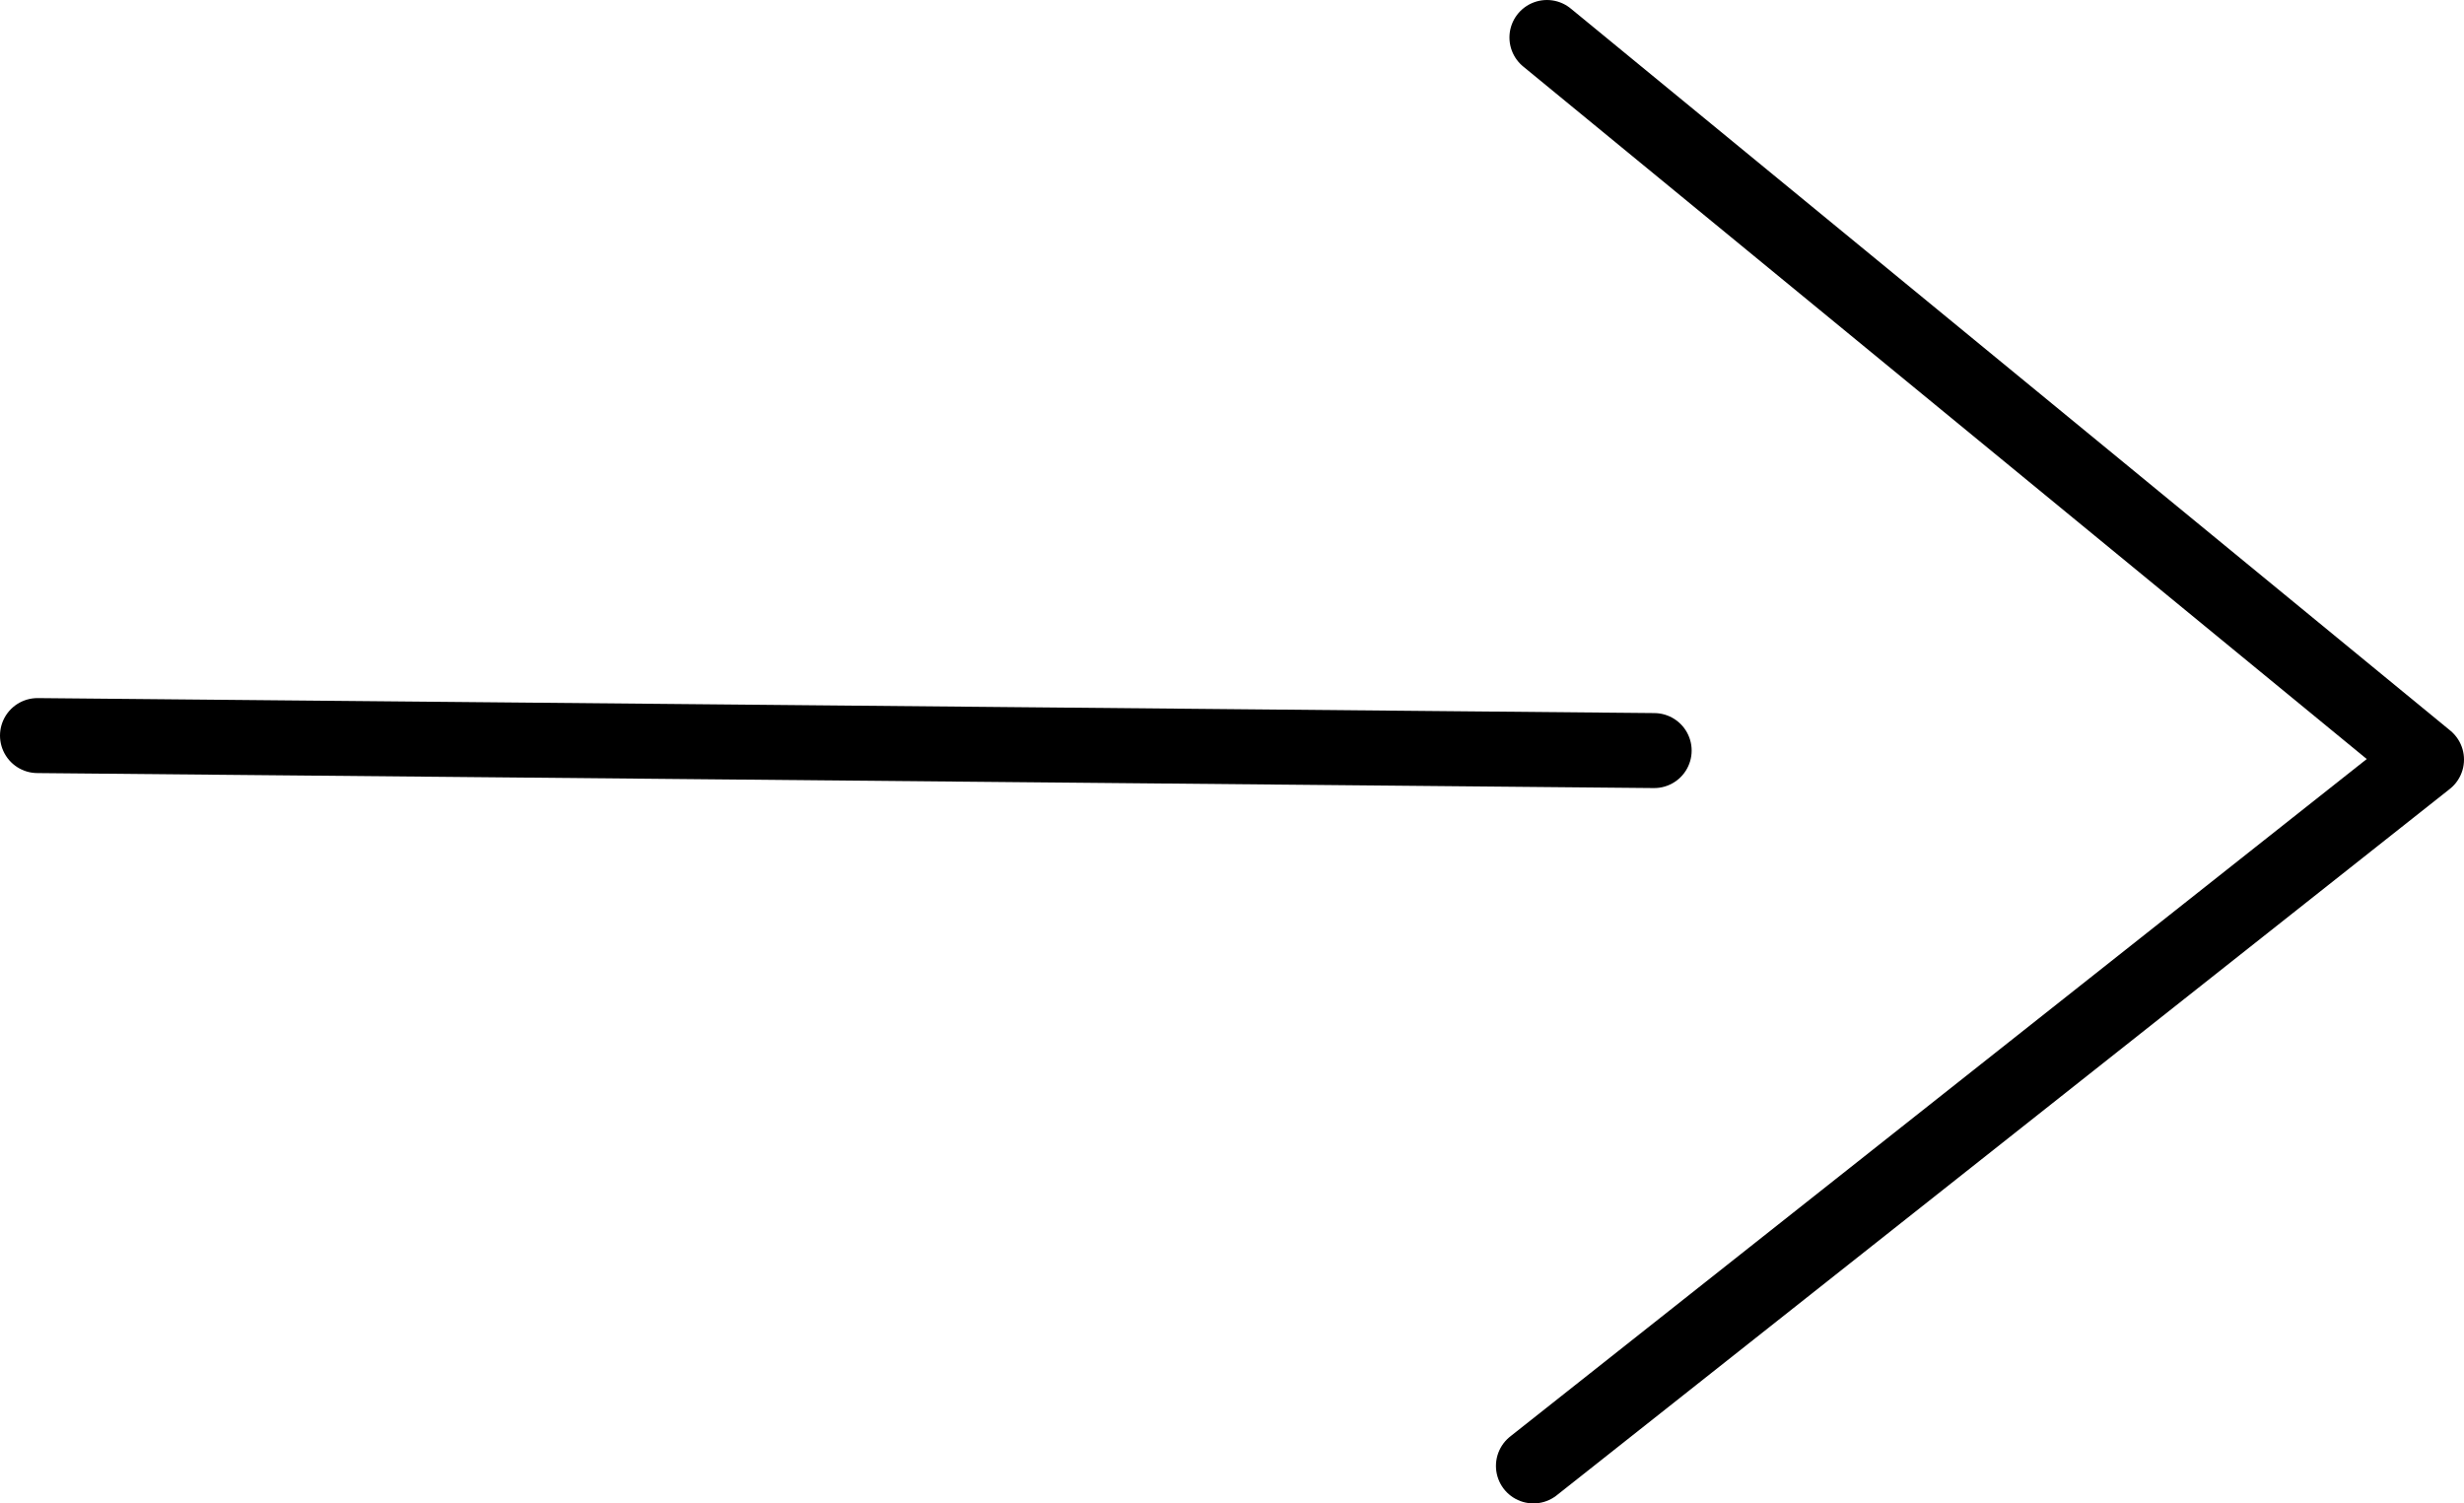
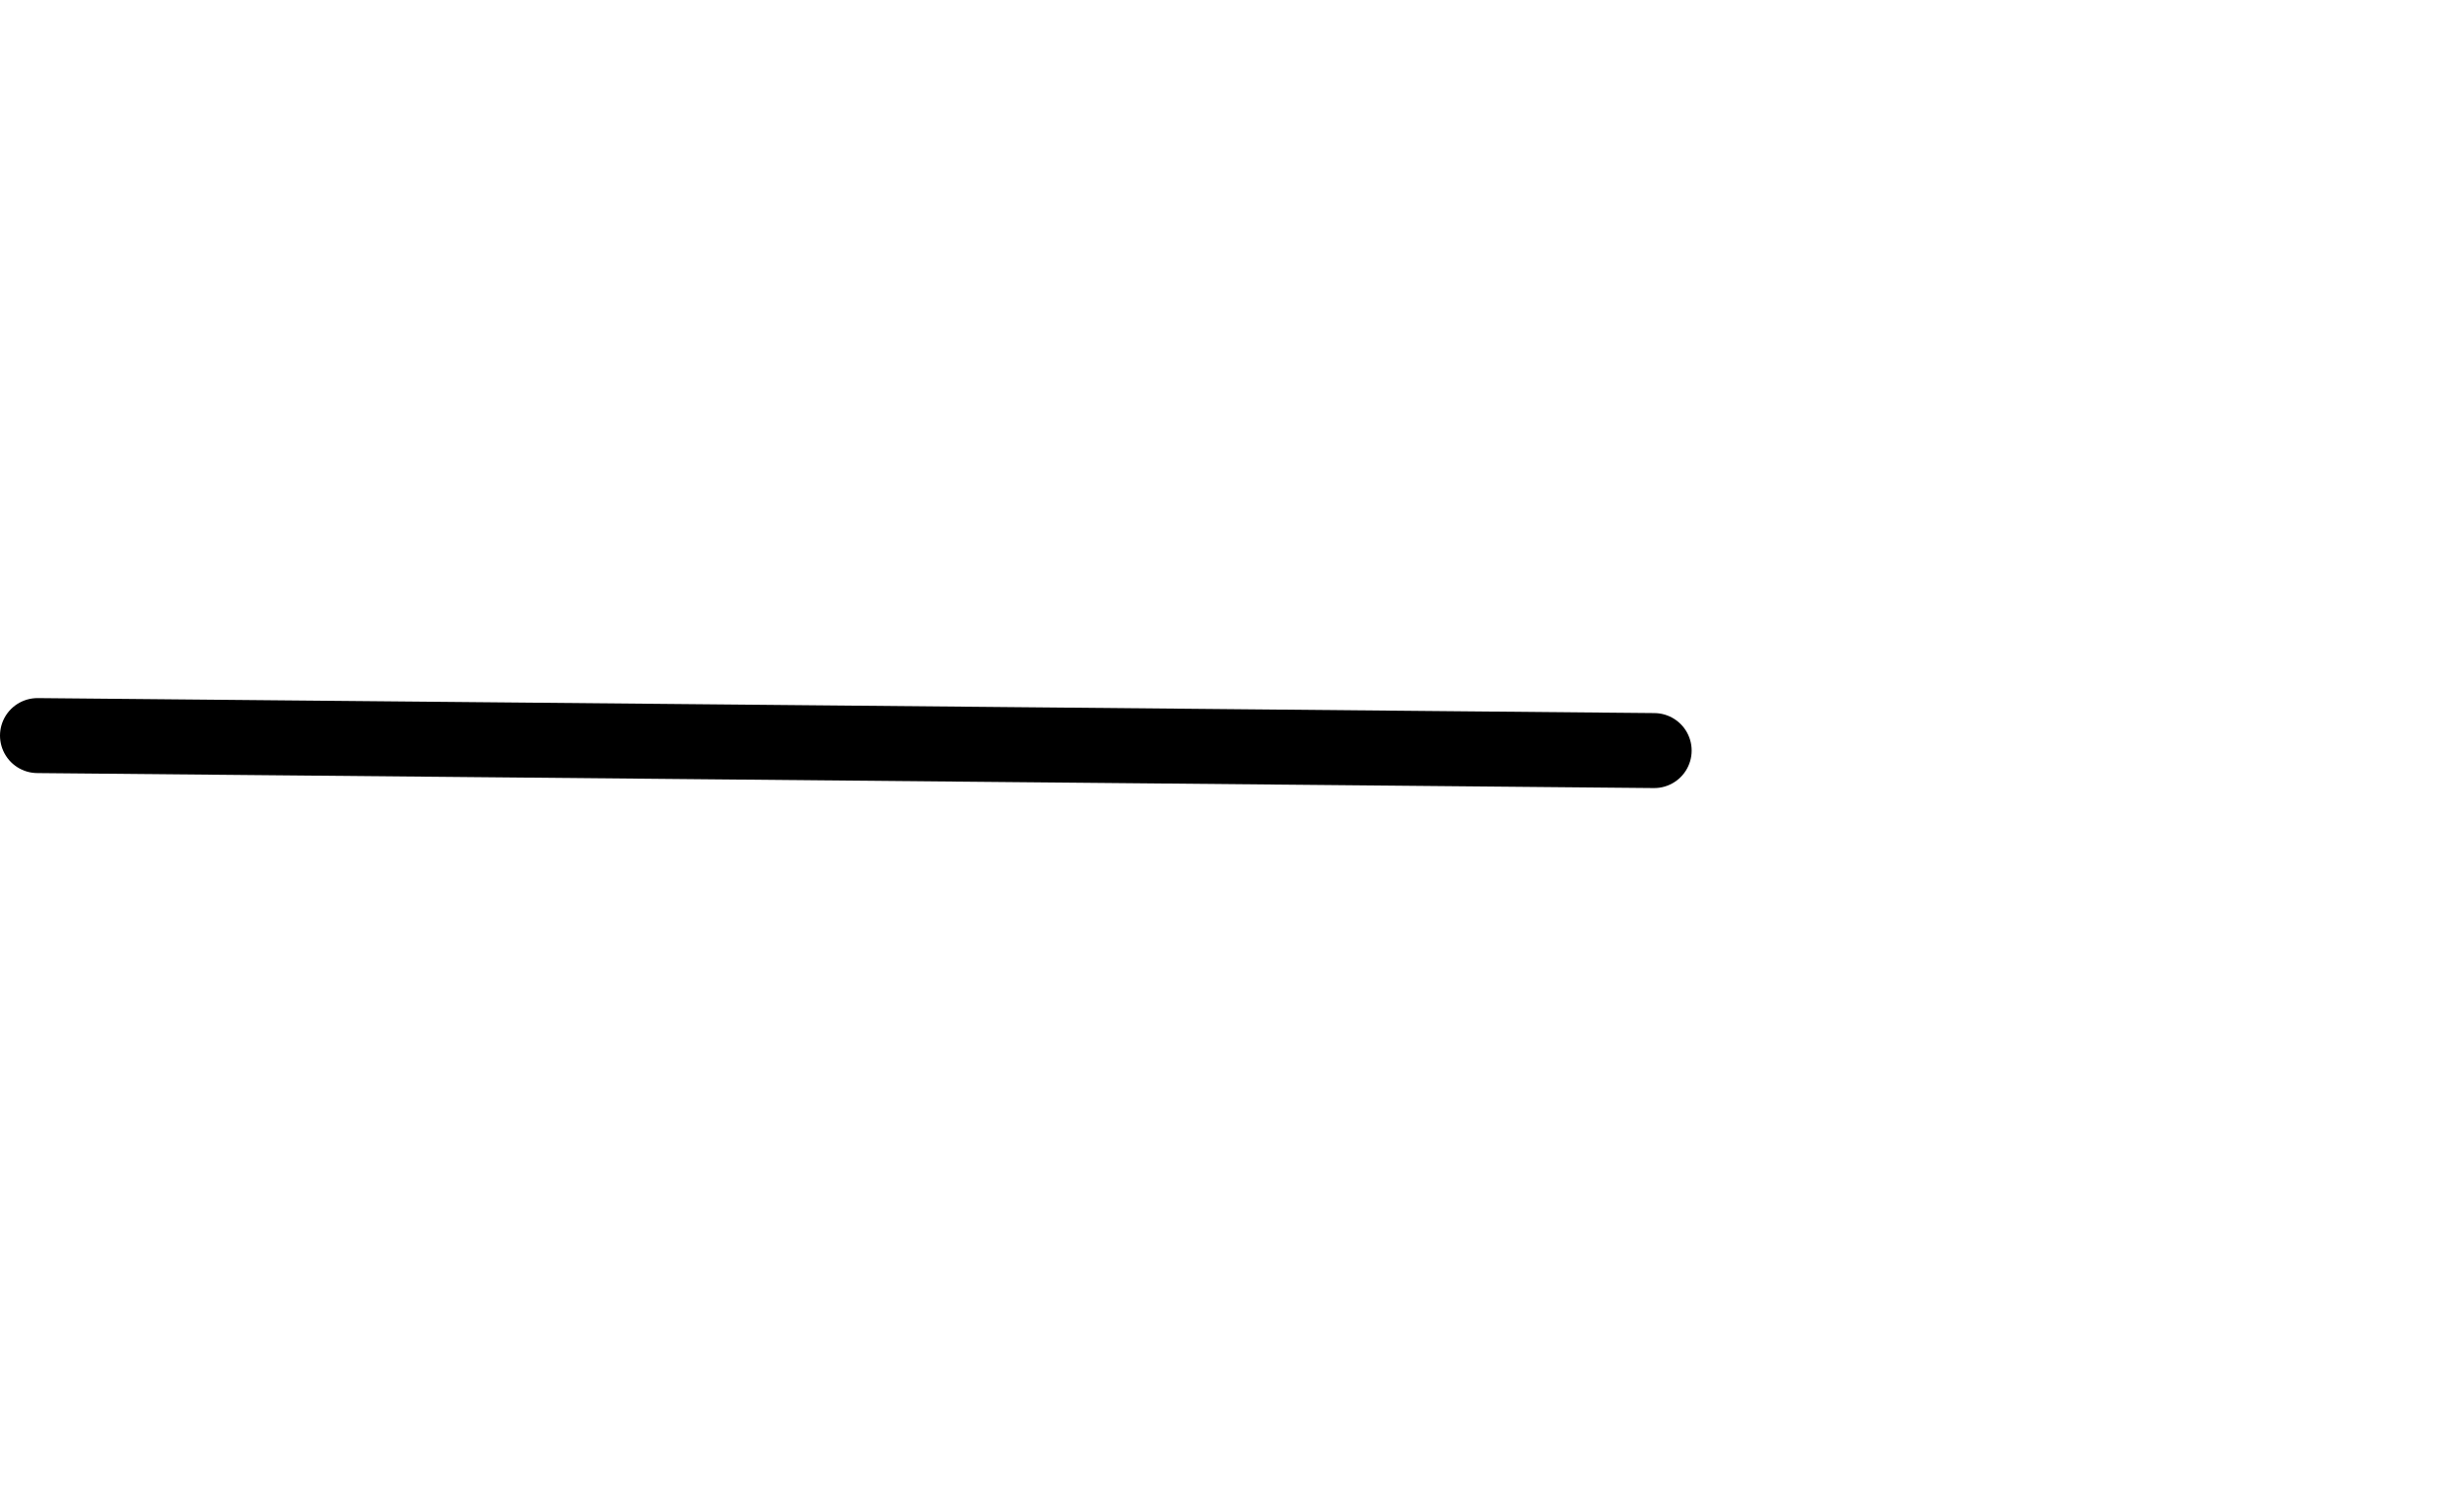
<svg xmlns="http://www.w3.org/2000/svg" viewBox="0 0 32.86 20.05">
  <defs>
    <style>.cls-1,.cls-2{fill:none;stroke:#000;stroke-linecap:round;}.cls-1{stroke-miterlimit:10;}.cls-2{stroke-linejoin:round;}</style>
  </defs>
  <title>yajirushi</title>
  <g id="レイヤー_2" data-name="レイヤー 2">
    <g id="_レイヤー_" data-name="&lt;レイヤー&gt;">
      <line class="cls-1" x1="0.5" y1="9.81" x2="22.06" y2="10.01" />
-       <polyline class="cls-2" points="20.45 19.55 32.36 10.13 20.63 0.5" />
    </g>
  </g>
</svg>